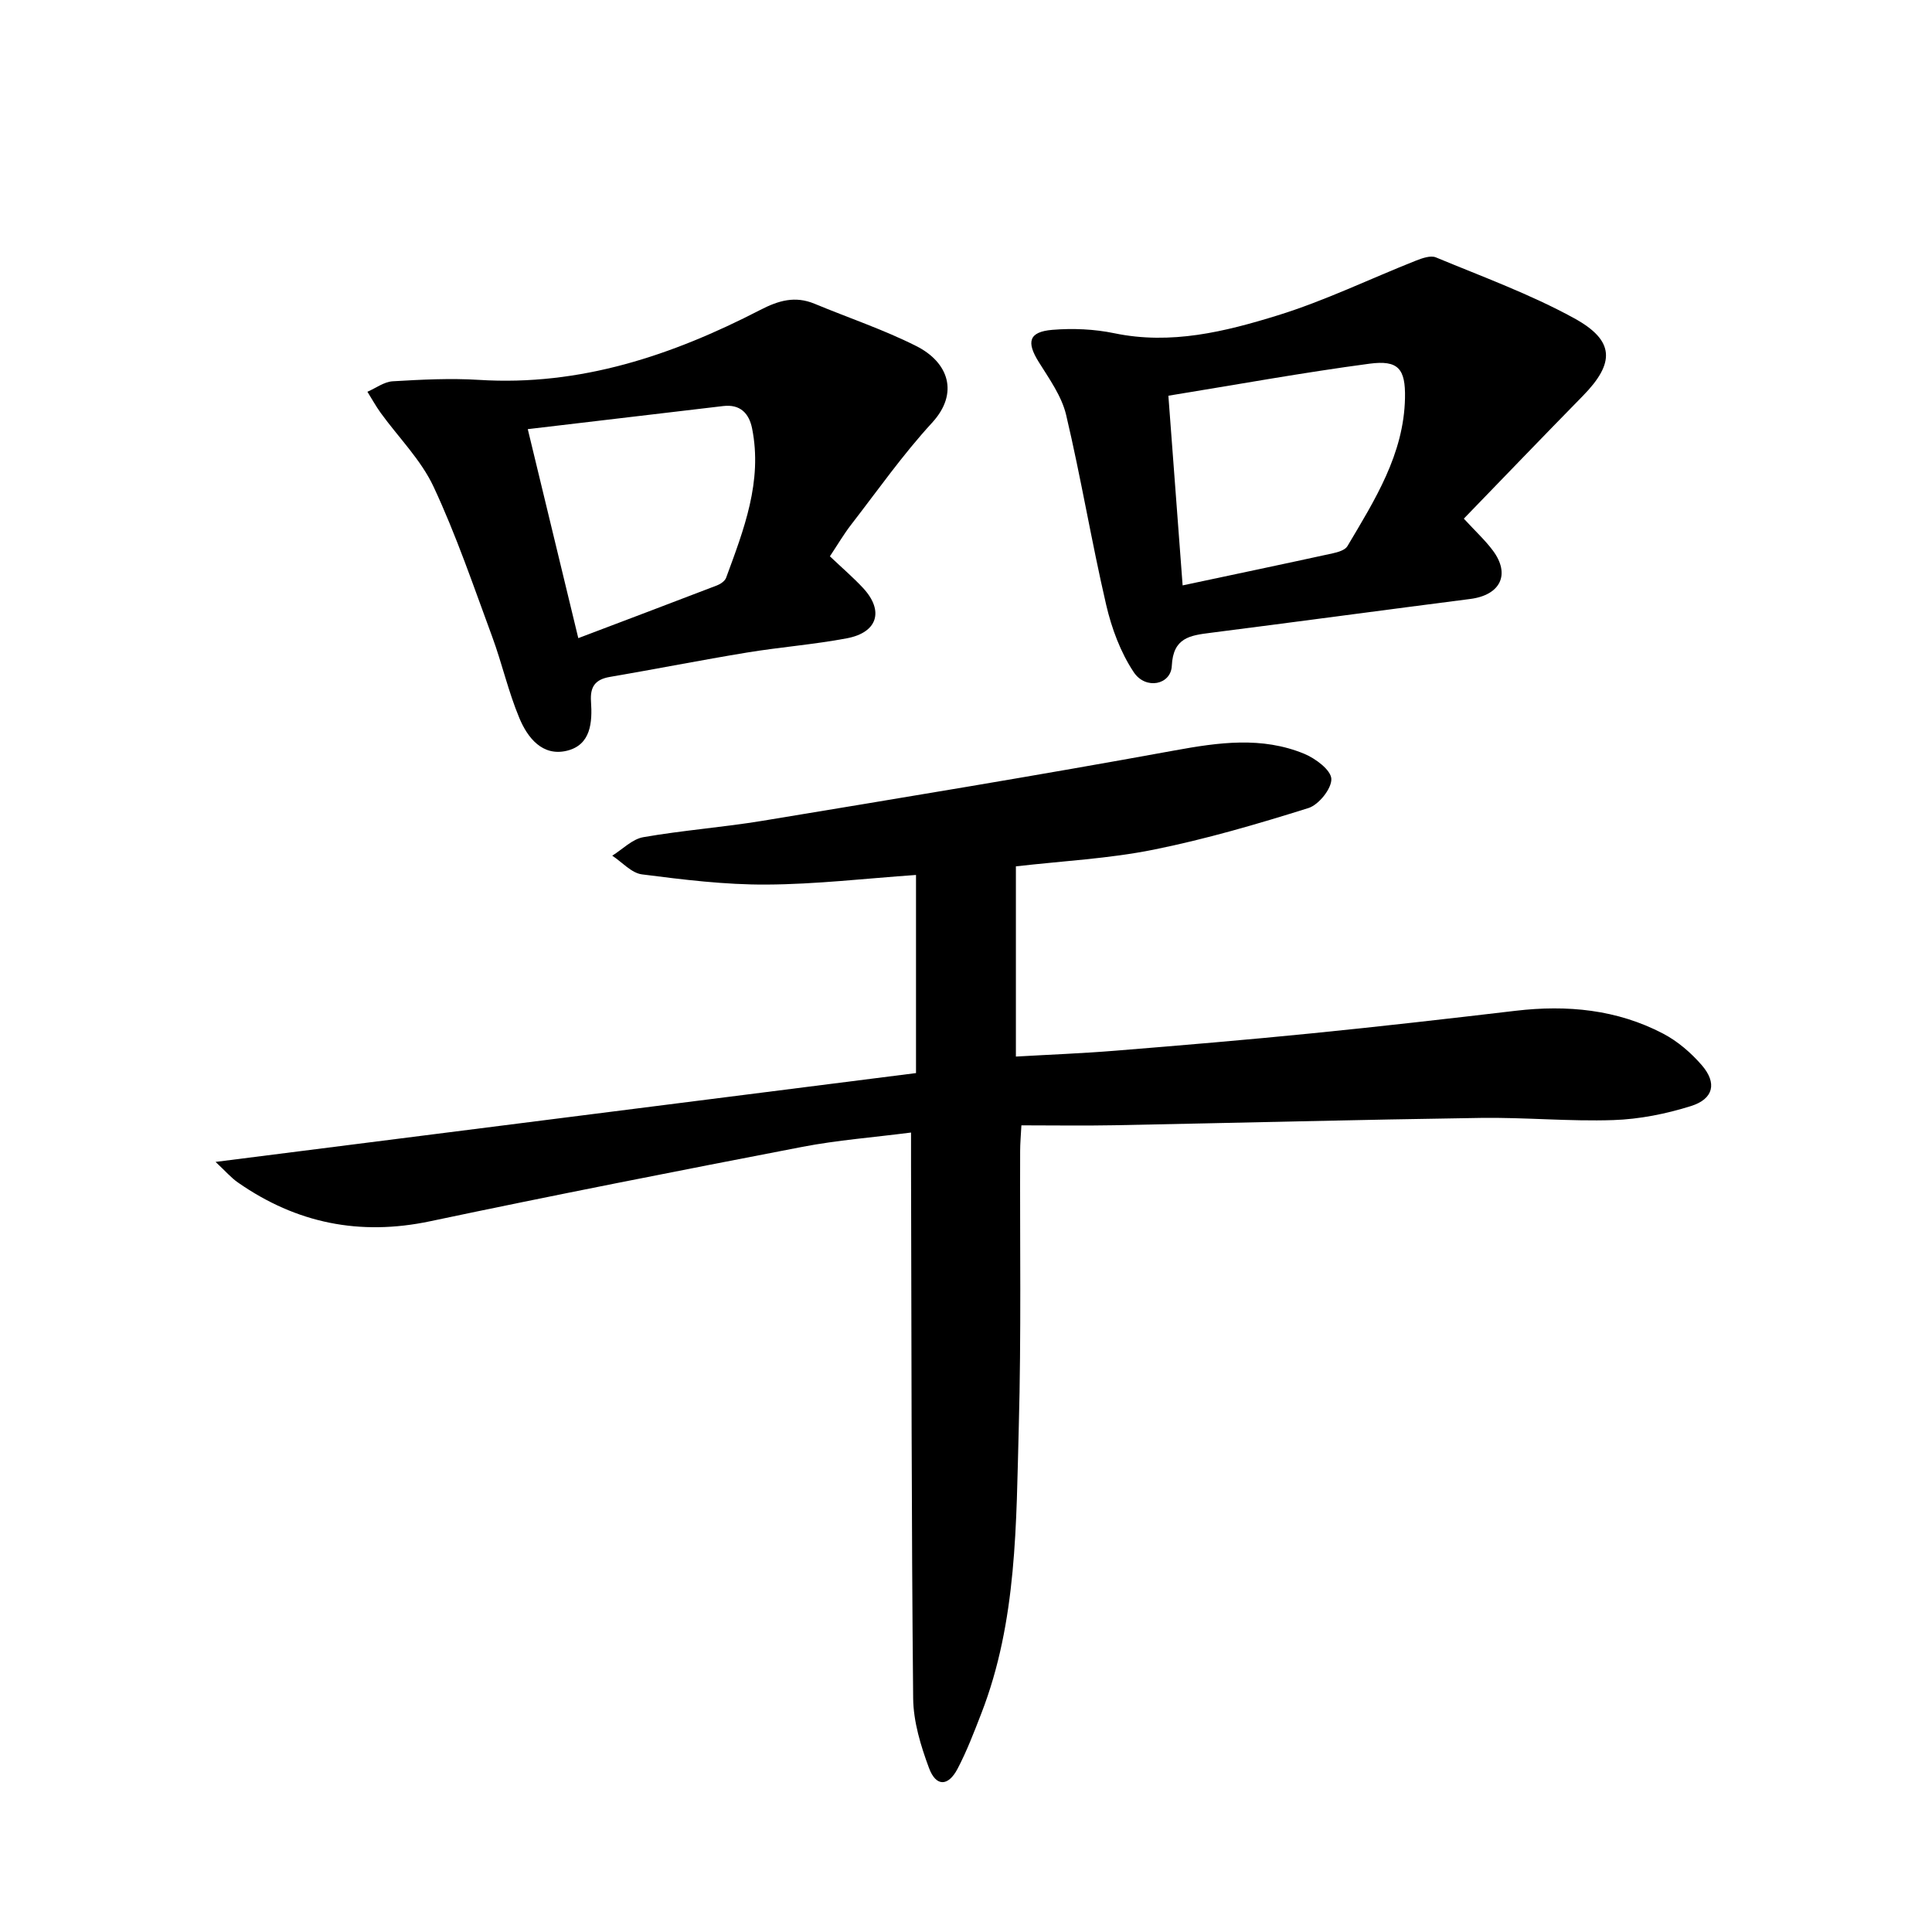
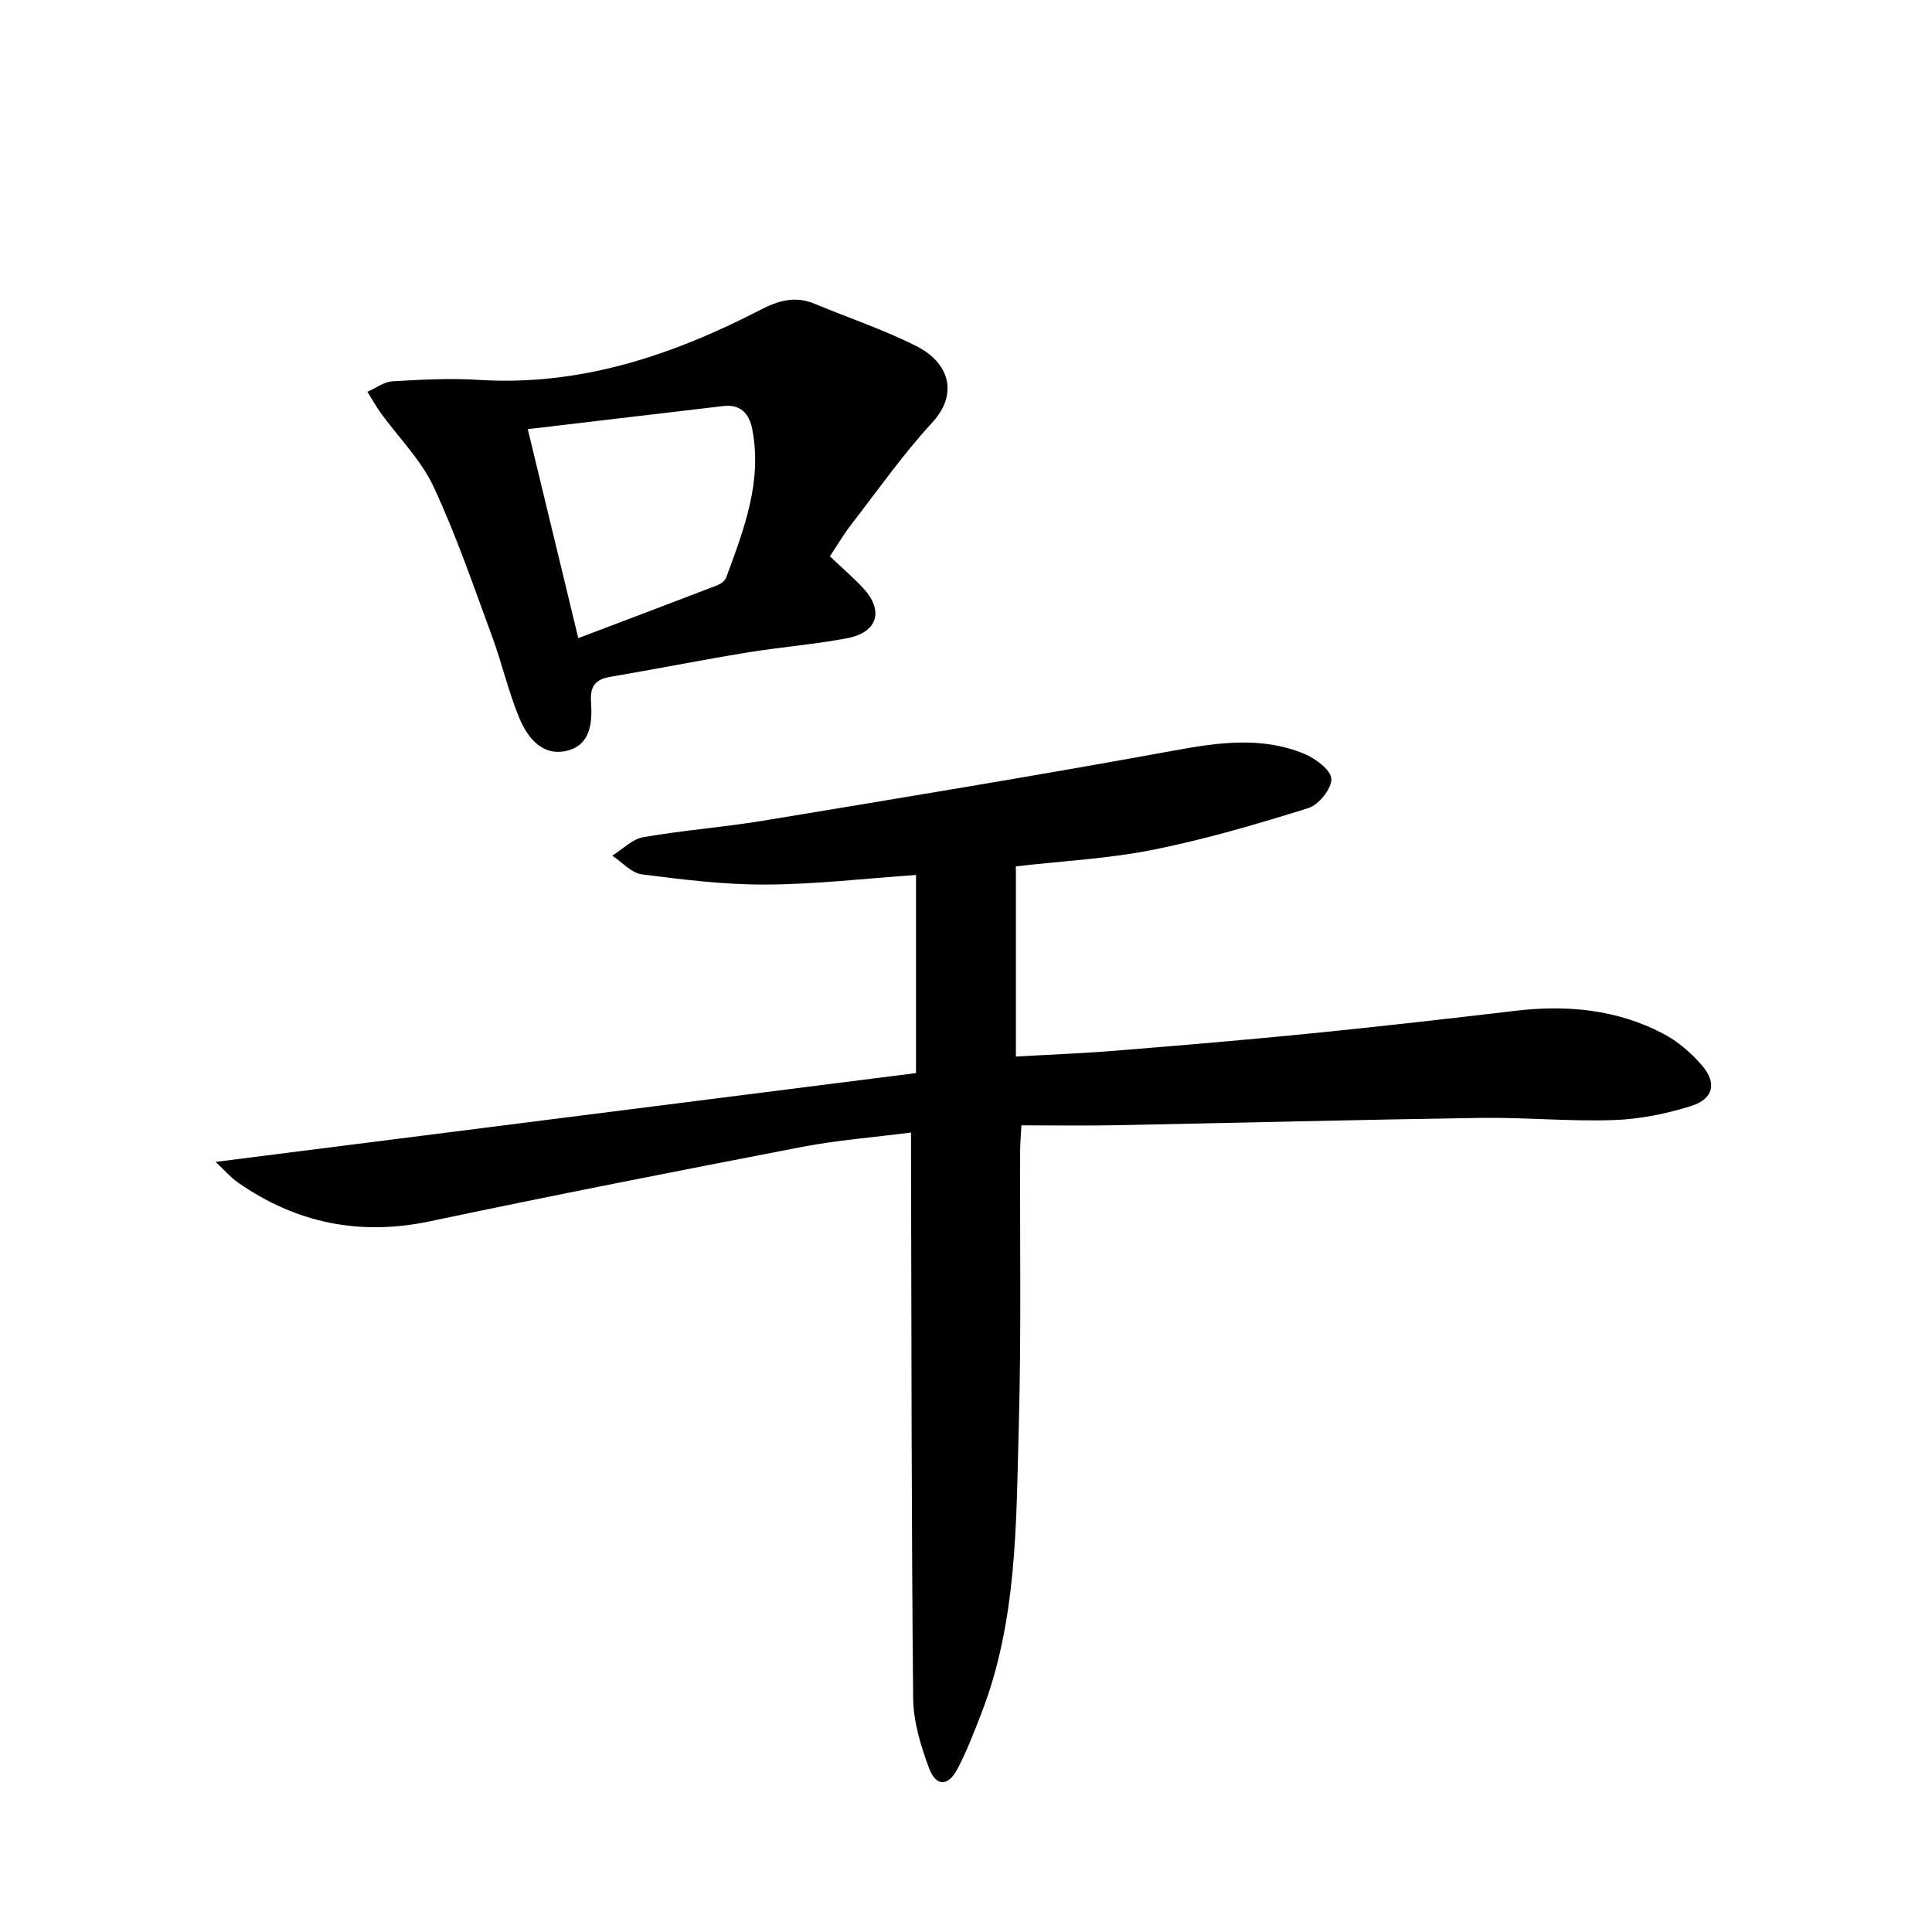
<svg xmlns="http://www.w3.org/2000/svg" enable-background="new 0 0 400 400" viewBox="0 0 400 400">
  <path d="m44.63 240.56c49.21-6.24 97.03-12.3 145.02-18.39 0-14.18 0-27.59 0-41.02-10.5.73-20.74 1.94-30.99 1.99-8.59.05-17.21-1.02-25.75-2.11-2.18-.28-4.11-2.53-6.15-3.87 2.13-1.32 4.13-3.43 6.43-3.83 8.17-1.43 16.48-2.04 24.67-3.39 28.47-4.71 56.95-9.38 85.34-14.57 9.14-1.67 18.04-2.92 26.82.69 2.32.96 5.53 3.34 5.62 5.19.09 2.01-2.61 5.38-4.75 6.05-10.56 3.31-21.24 6.44-32.08 8.62-9.24 1.86-18.76 2.33-28.48 3.45v39.38c6.9-.4 13.79-.66 20.66-1.22 13.58-1.1 27.17-2.24 40.73-3.6 14.04-1.4 28.06-3.01 42.08-4.66 10.64-1.25 20.96-.28 30.53 4.73 3 1.57 5.78 3.96 8.01 6.54 3.19 3.69 2.45 6.98-2.25 8.46-5.16 1.62-10.66 2.72-16.05 2.9-9.13.31-18.29-.58-27.43-.45-25.29.37-50.58 1.03-75.87 1.52-6.29.12-12.59.02-19.27.02-.11 2.11-.26 3.72-.26 5.33-.07 19 .24 38-.28 56.99-.55 20.05-.31 40.29-7.77 59.47-1.5 3.86-2.99 7.77-4.91 11.43-1.94 3.69-4.46 3.74-5.91-.16-1.71-4.6-3.23-9.59-3.28-14.43-.36-36.82-.34-73.65-.44-110.47-.01-1.97 0-3.94 0-6.67-7.84 1.01-15.24 1.57-22.48 2.96-25.73 4.96-51.45 10-77.09 15.41-14.56 3.07-27.67.41-39.75-8-1.42-.97-2.56-2.32-4.67-4.29z" />
  <path d="m171.82 115.18c2.55 2.42 4.83 4.37 6.86 6.55 4.38 4.71 3.05 9.21-3.33 10.42-6.83 1.29-13.81 1.82-20.68 2.95-9.49 1.56-18.93 3.43-28.41 5.05-3.04.52-4.11 2.04-3.9 5.09.29 4.3 0 9-5.02 10.2-5.04 1.2-8.1-2.69-9.79-6.72-2.3-5.47-3.6-11.35-5.66-16.93-3.85-10.42-7.43-20.98-12.12-31.01-2.61-5.59-7.27-10.21-10.96-15.31-1-1.39-1.83-2.9-2.74-4.36 1.75-.76 3.46-2.07 5.25-2.17 5.94-.35 11.92-.66 17.84-.29 20.97 1.32 39.99-5.07 58.22-14.47 3.83-1.98 7.23-2.96 11.27-1.29 7.02 2.92 14.29 5.35 21.06 8.76 6.67 3.36 8.9 9.74 3.27 15.87-6.06 6.59-11.25 13.98-16.74 21.08-1.53 1.97-2.78 4.12-4.42 6.58zm-62.55-26.33c3.55 14.69 6.86 28.37 10.46 43.27 9.91-3.76 19.33-7.31 28.72-10.92.73-.28 1.63-.9 1.88-1.57 3.67-9.98 7.58-19.96 5.38-30.94-.62-3.08-2.43-5.05-5.99-4.62-13.3 1.58-26.62 3.14-40.45 4.78z" />
-   <path d="m303.07 107.38c2.47 2.68 4.44 4.49 6.01 6.6 3.69 4.95 1.56 9.23-4.68 10.03-17.93 2.3-35.85 4.72-53.78 7.01-4.24.54-7.74.99-8.01 6.83-.18 3.95-5.42 5.02-7.88 1.32-2.74-4.11-4.58-9.09-5.71-13.95-3.03-13.05-5.21-26.29-8.29-39.32-.92-3.89-3.5-7.47-5.68-10.97-2.58-4.13-2.05-6.23 2.82-6.64 4.25-.35 8.7-.16 12.87.71 11.72 2.43 22.88-.33 33.77-3.7 9.77-3.02 19.08-7.55 28.62-11.33 1.3-.51 3.05-1.14 4.16-.68 9.63 4 19.5 7.6 28.61 12.59 8.47 4.64 8.47 9.28 1.83 16.07-8.25 8.41-16.41 16.91-24.66 25.43zm-58.22 13.82c11.01-2.34 21.06-4.45 31.08-6.64 1.09-.24 2.54-.66 3.03-1.47 5.67-9.56 11.7-19.05 11.93-30.69.12-6.07-1.4-7.89-7.35-7.1-13.76 1.83-27.42 4.32-41.64 6.63.97 12.98 1.94 25.81 2.95 39.27z" />
</svg>